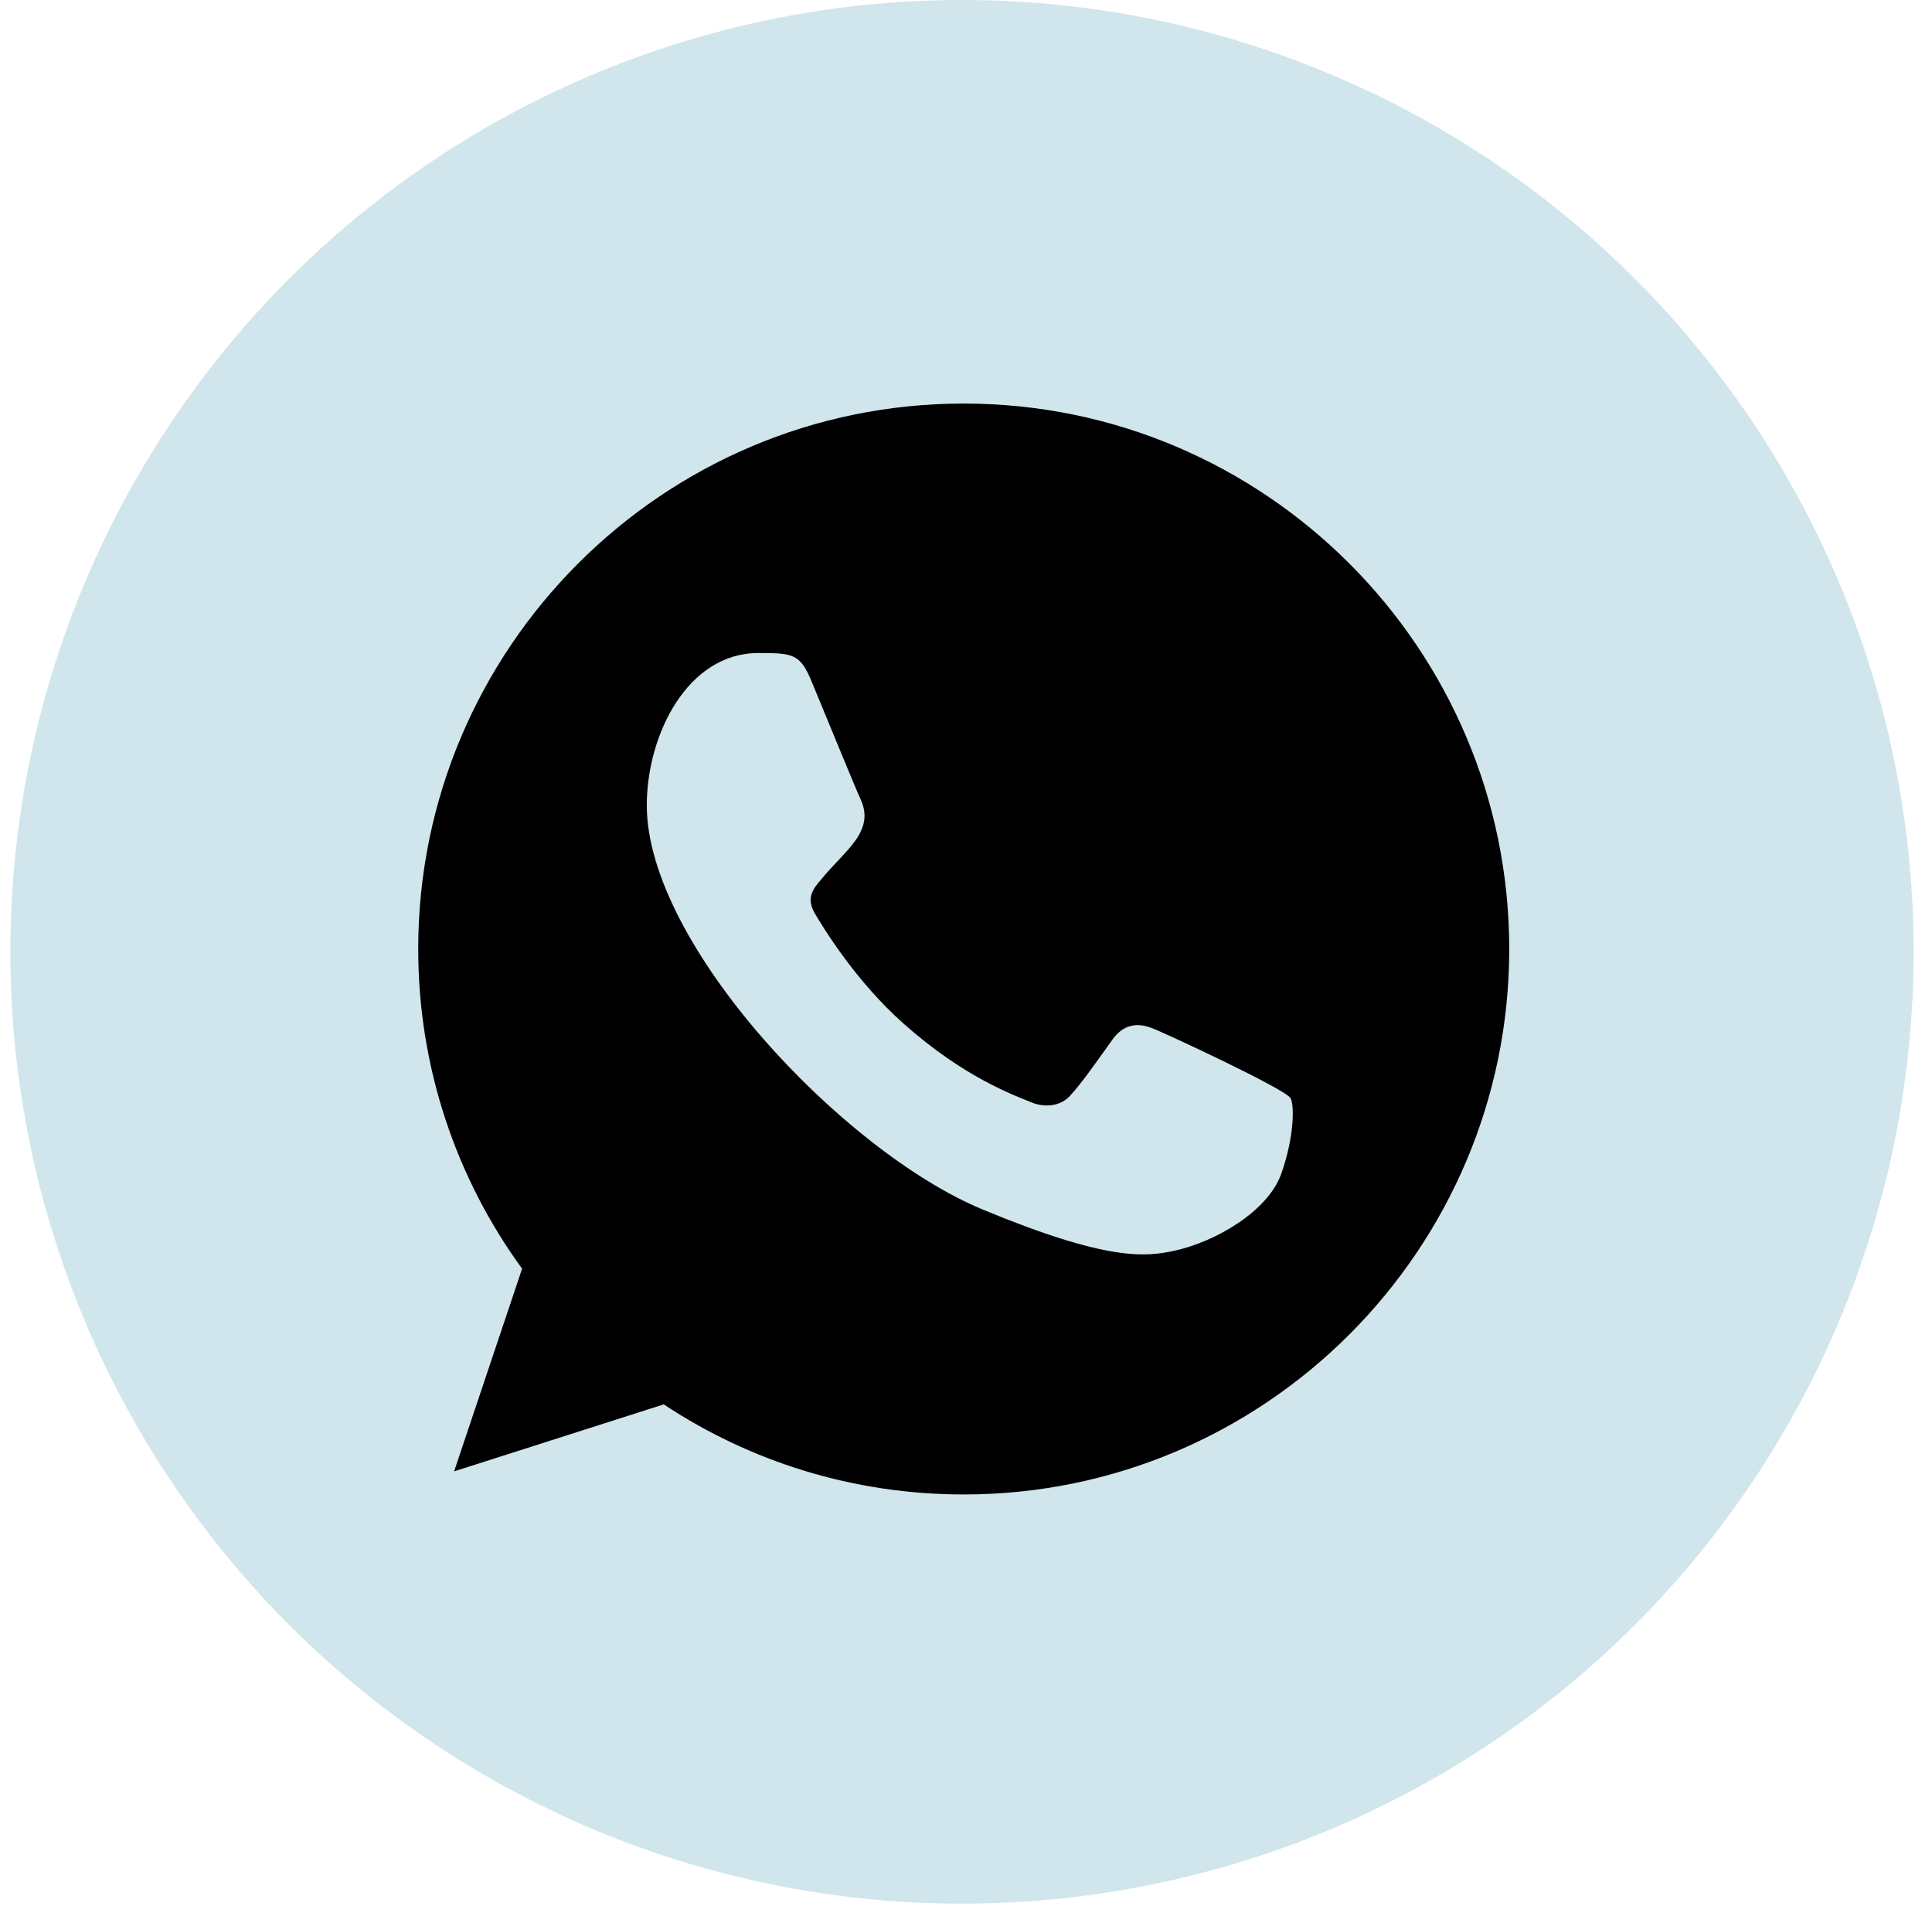
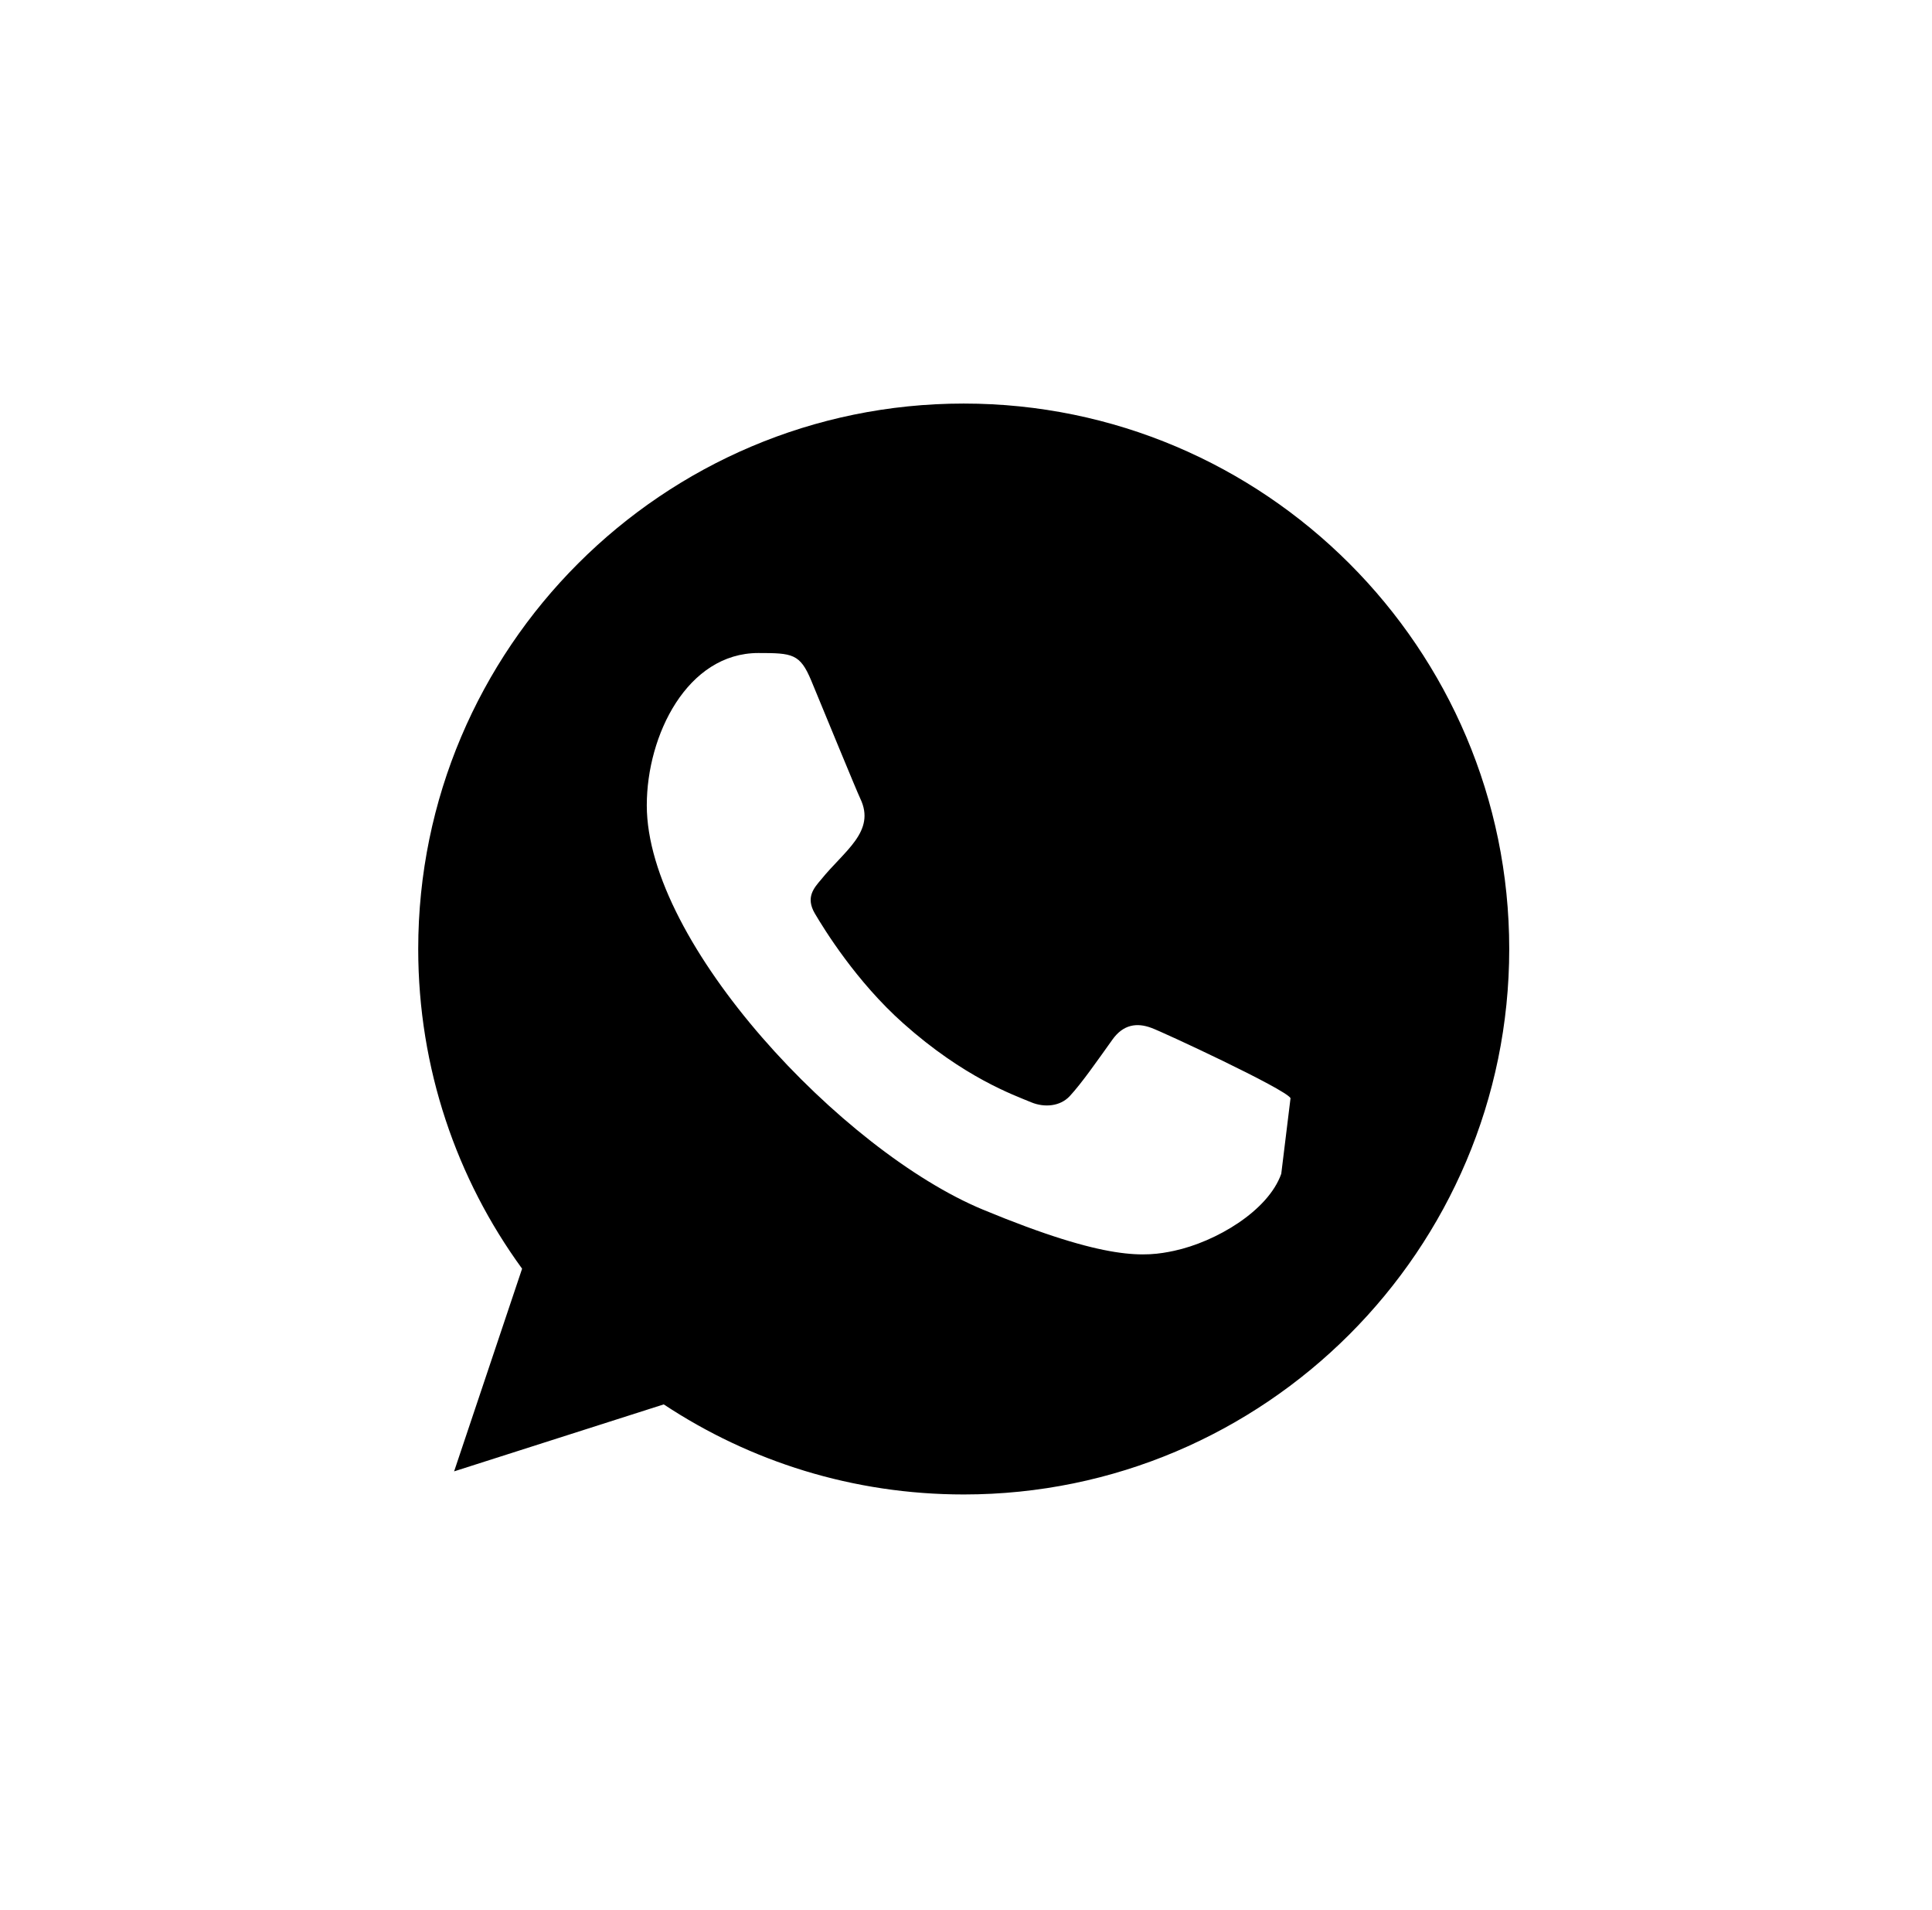
<svg xmlns="http://www.w3.org/2000/svg" width="85" height="84" viewBox="0 0 85 84" fill="none">
-   <circle cx="42.324" cy="41.867" r="41.867" fill="#D0E5EC" />
-   <path fill-rule="evenodd" clip-rule="evenodd" d="M56.37 51.631C55.792 53.268 53.493 54.622 51.659 55.018C50.404 55.284 48.767 55.495 43.252 53.21C37.058 50.645 28.456 41.506 28.456 35.425C28.456 32.328 30.242 28.724 33.364 28.724C34.866 28.724 35.198 28.753 35.692 29.938C36.27 31.335 37.682 34.776 37.85 35.129C38.543 36.576 37.144 37.424 36.129 38.684C35.805 39.063 35.438 39.473 35.848 40.178C36.256 40.87 37.667 43.169 39.741 45.014C42.419 47.4 44.591 48.161 45.369 48.486C45.947 48.725 46.638 48.67 47.061 48.218C47.596 47.64 48.261 46.68 48.938 45.735C49.415 45.058 50.022 44.974 50.658 45.214C51.088 45.362 56.548 47.897 56.778 48.303C56.949 48.598 56.949 49.994 56.37 51.631ZM42.405 17.751H42.393C29.162 17.751 18.4 28.513 18.4 41.743C18.4 46.99 20.092 51.857 22.97 55.805L19.979 64.72L29.202 61.774C32.997 64.284 37.526 65.736 42.405 65.736C55.636 65.736 66.4 54.974 66.4 41.743C66.4 28.513 55.636 17.751 42.405 17.751Z" fill="black" />
+   <path fill-rule="evenodd" clip-rule="evenodd" d="M56.37 51.631C55.792 53.268 53.493 54.622 51.659 55.018C50.404 55.284 48.767 55.495 43.252 53.21C37.058 50.645 28.456 41.506 28.456 35.425C28.456 32.328 30.242 28.724 33.364 28.724C34.866 28.724 35.198 28.753 35.692 29.938C36.27 31.335 37.682 34.776 37.85 35.129C38.543 36.576 37.144 37.424 36.129 38.684C35.805 39.063 35.438 39.473 35.848 40.178C36.256 40.87 37.667 43.169 39.741 45.014C42.419 47.4 44.591 48.161 45.369 48.486C45.947 48.725 46.638 48.67 47.061 48.218C47.596 47.64 48.261 46.68 48.938 45.735C49.415 45.058 50.022 44.974 50.658 45.214C51.088 45.362 56.548 47.897 56.778 48.303ZM42.405 17.751H42.393C29.162 17.751 18.4 28.513 18.4 41.743C18.4 46.99 20.092 51.857 22.97 55.805L19.979 64.72L29.202 61.774C32.997 64.284 37.526 65.736 42.405 65.736C55.636 65.736 66.4 54.974 66.4 41.743C66.4 28.513 55.636 17.751 42.405 17.751Z" fill="black" />
</svg>